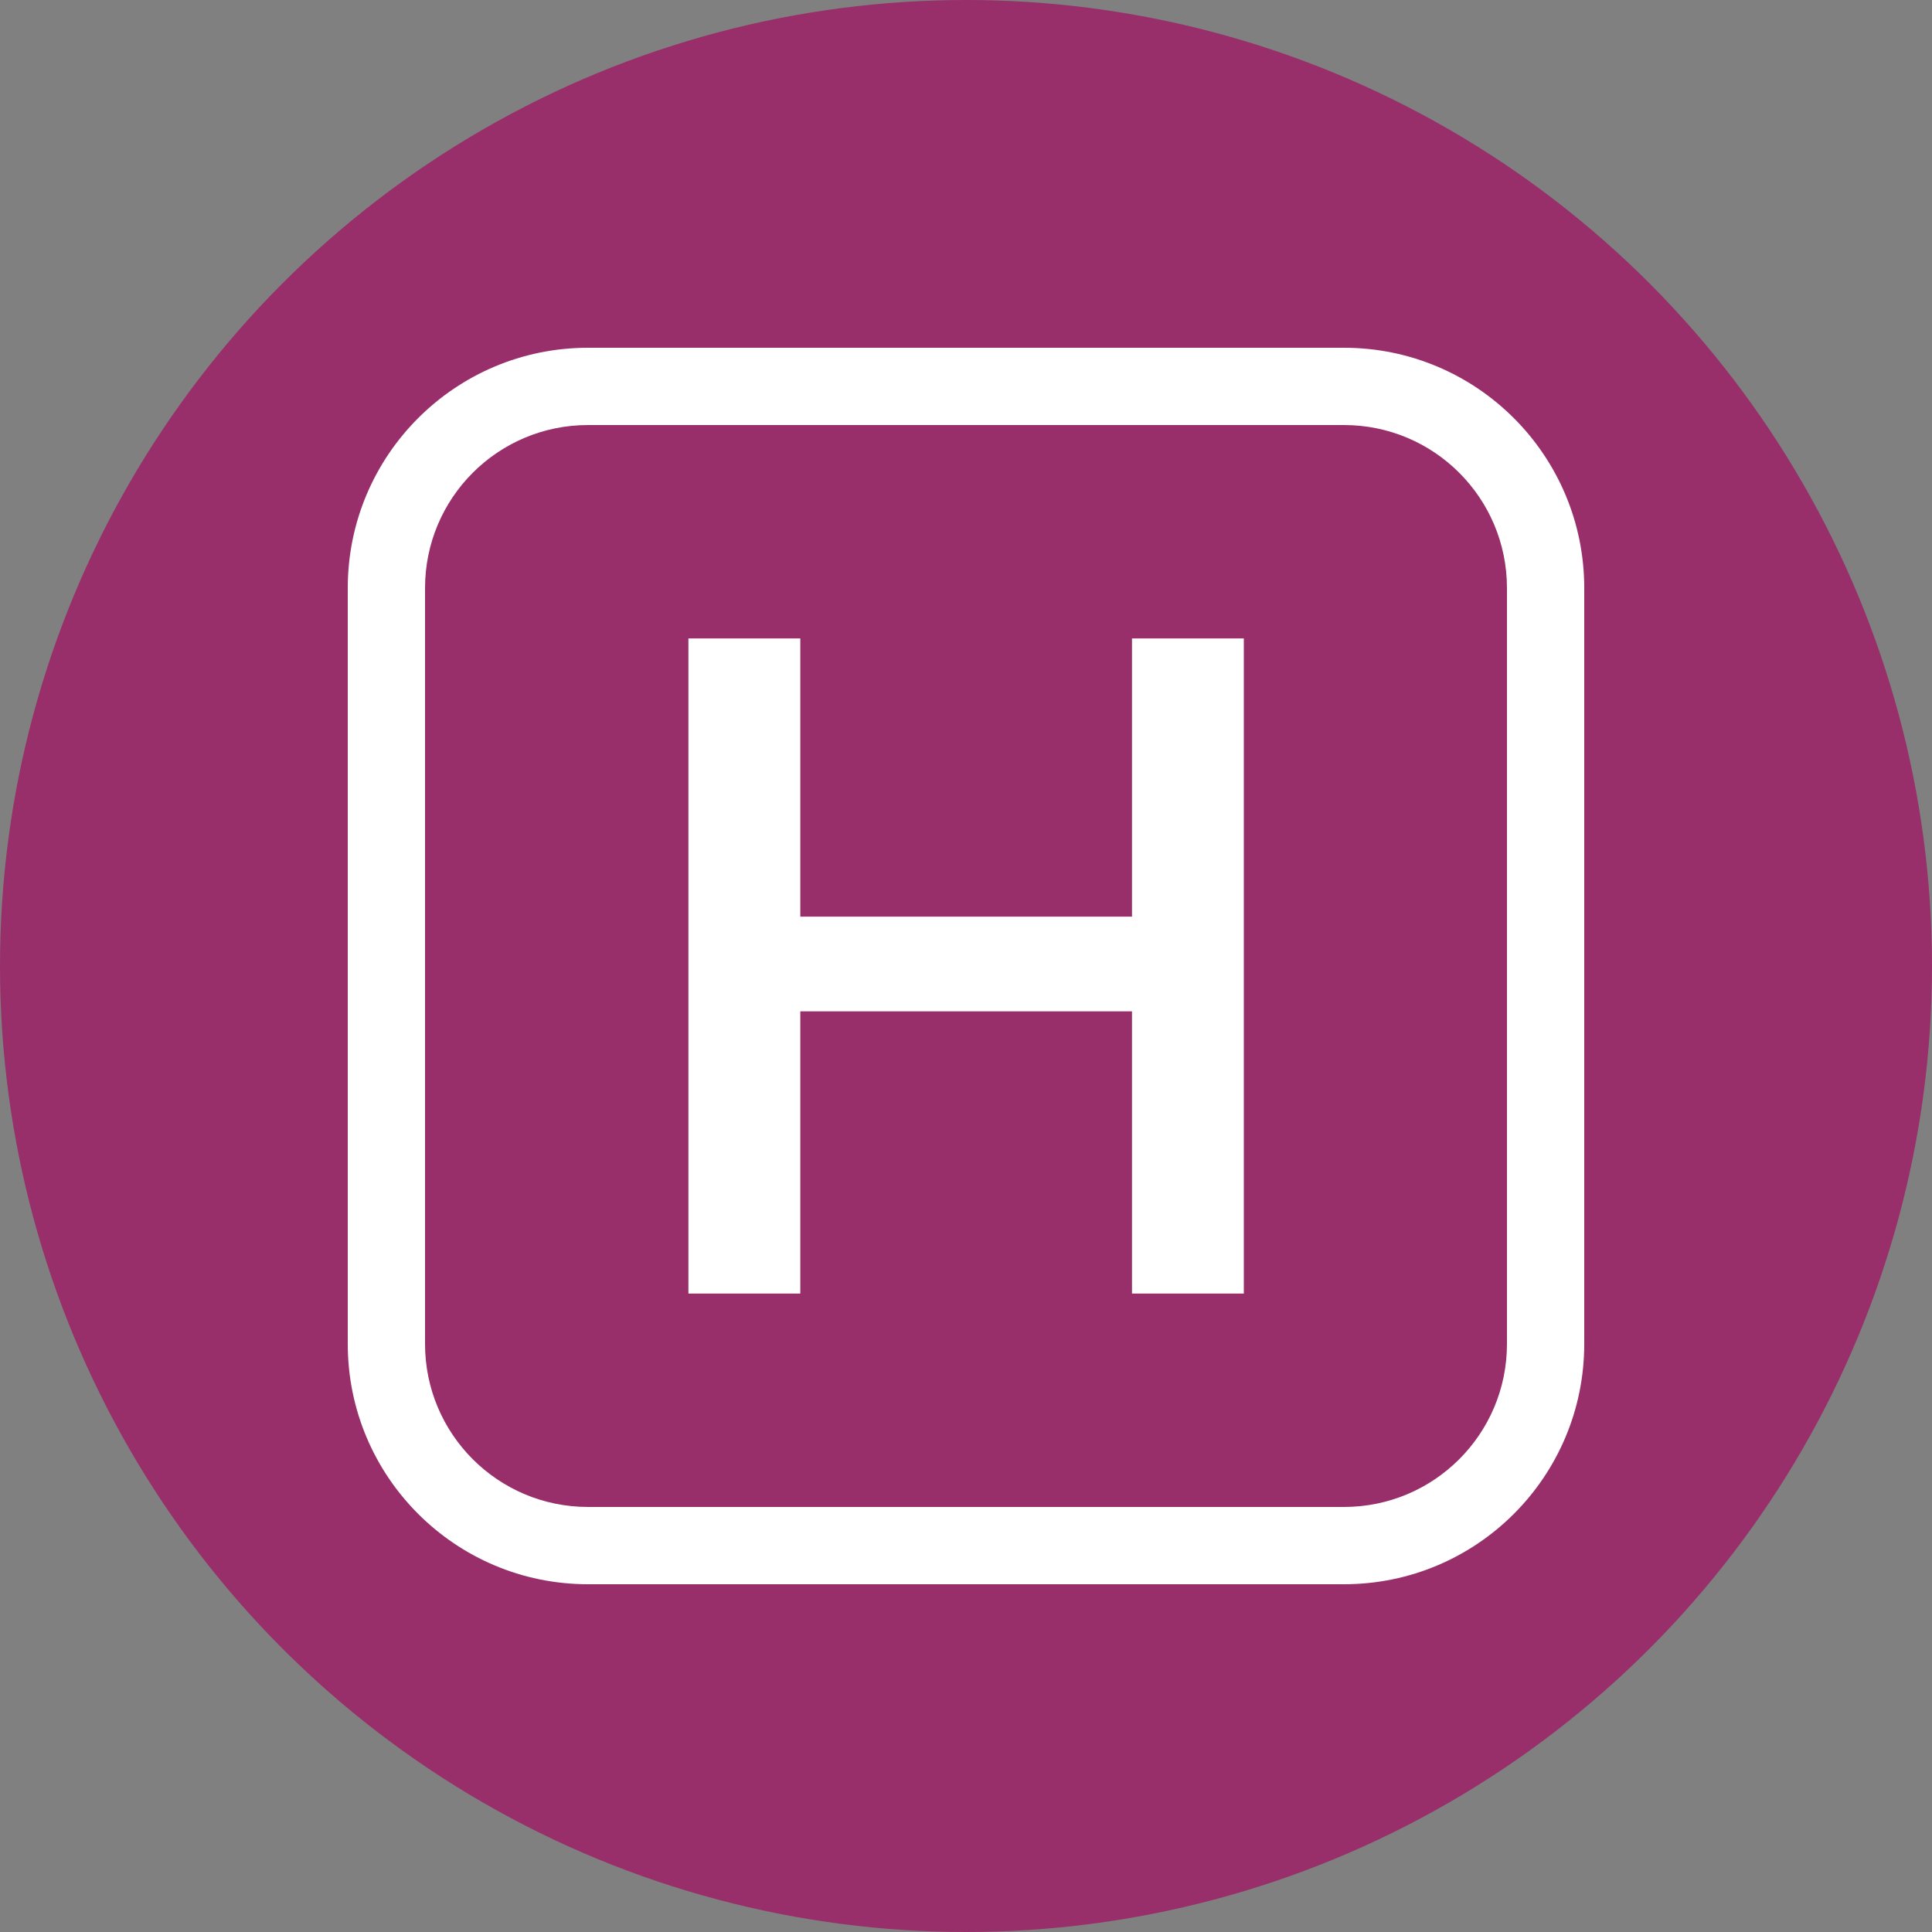
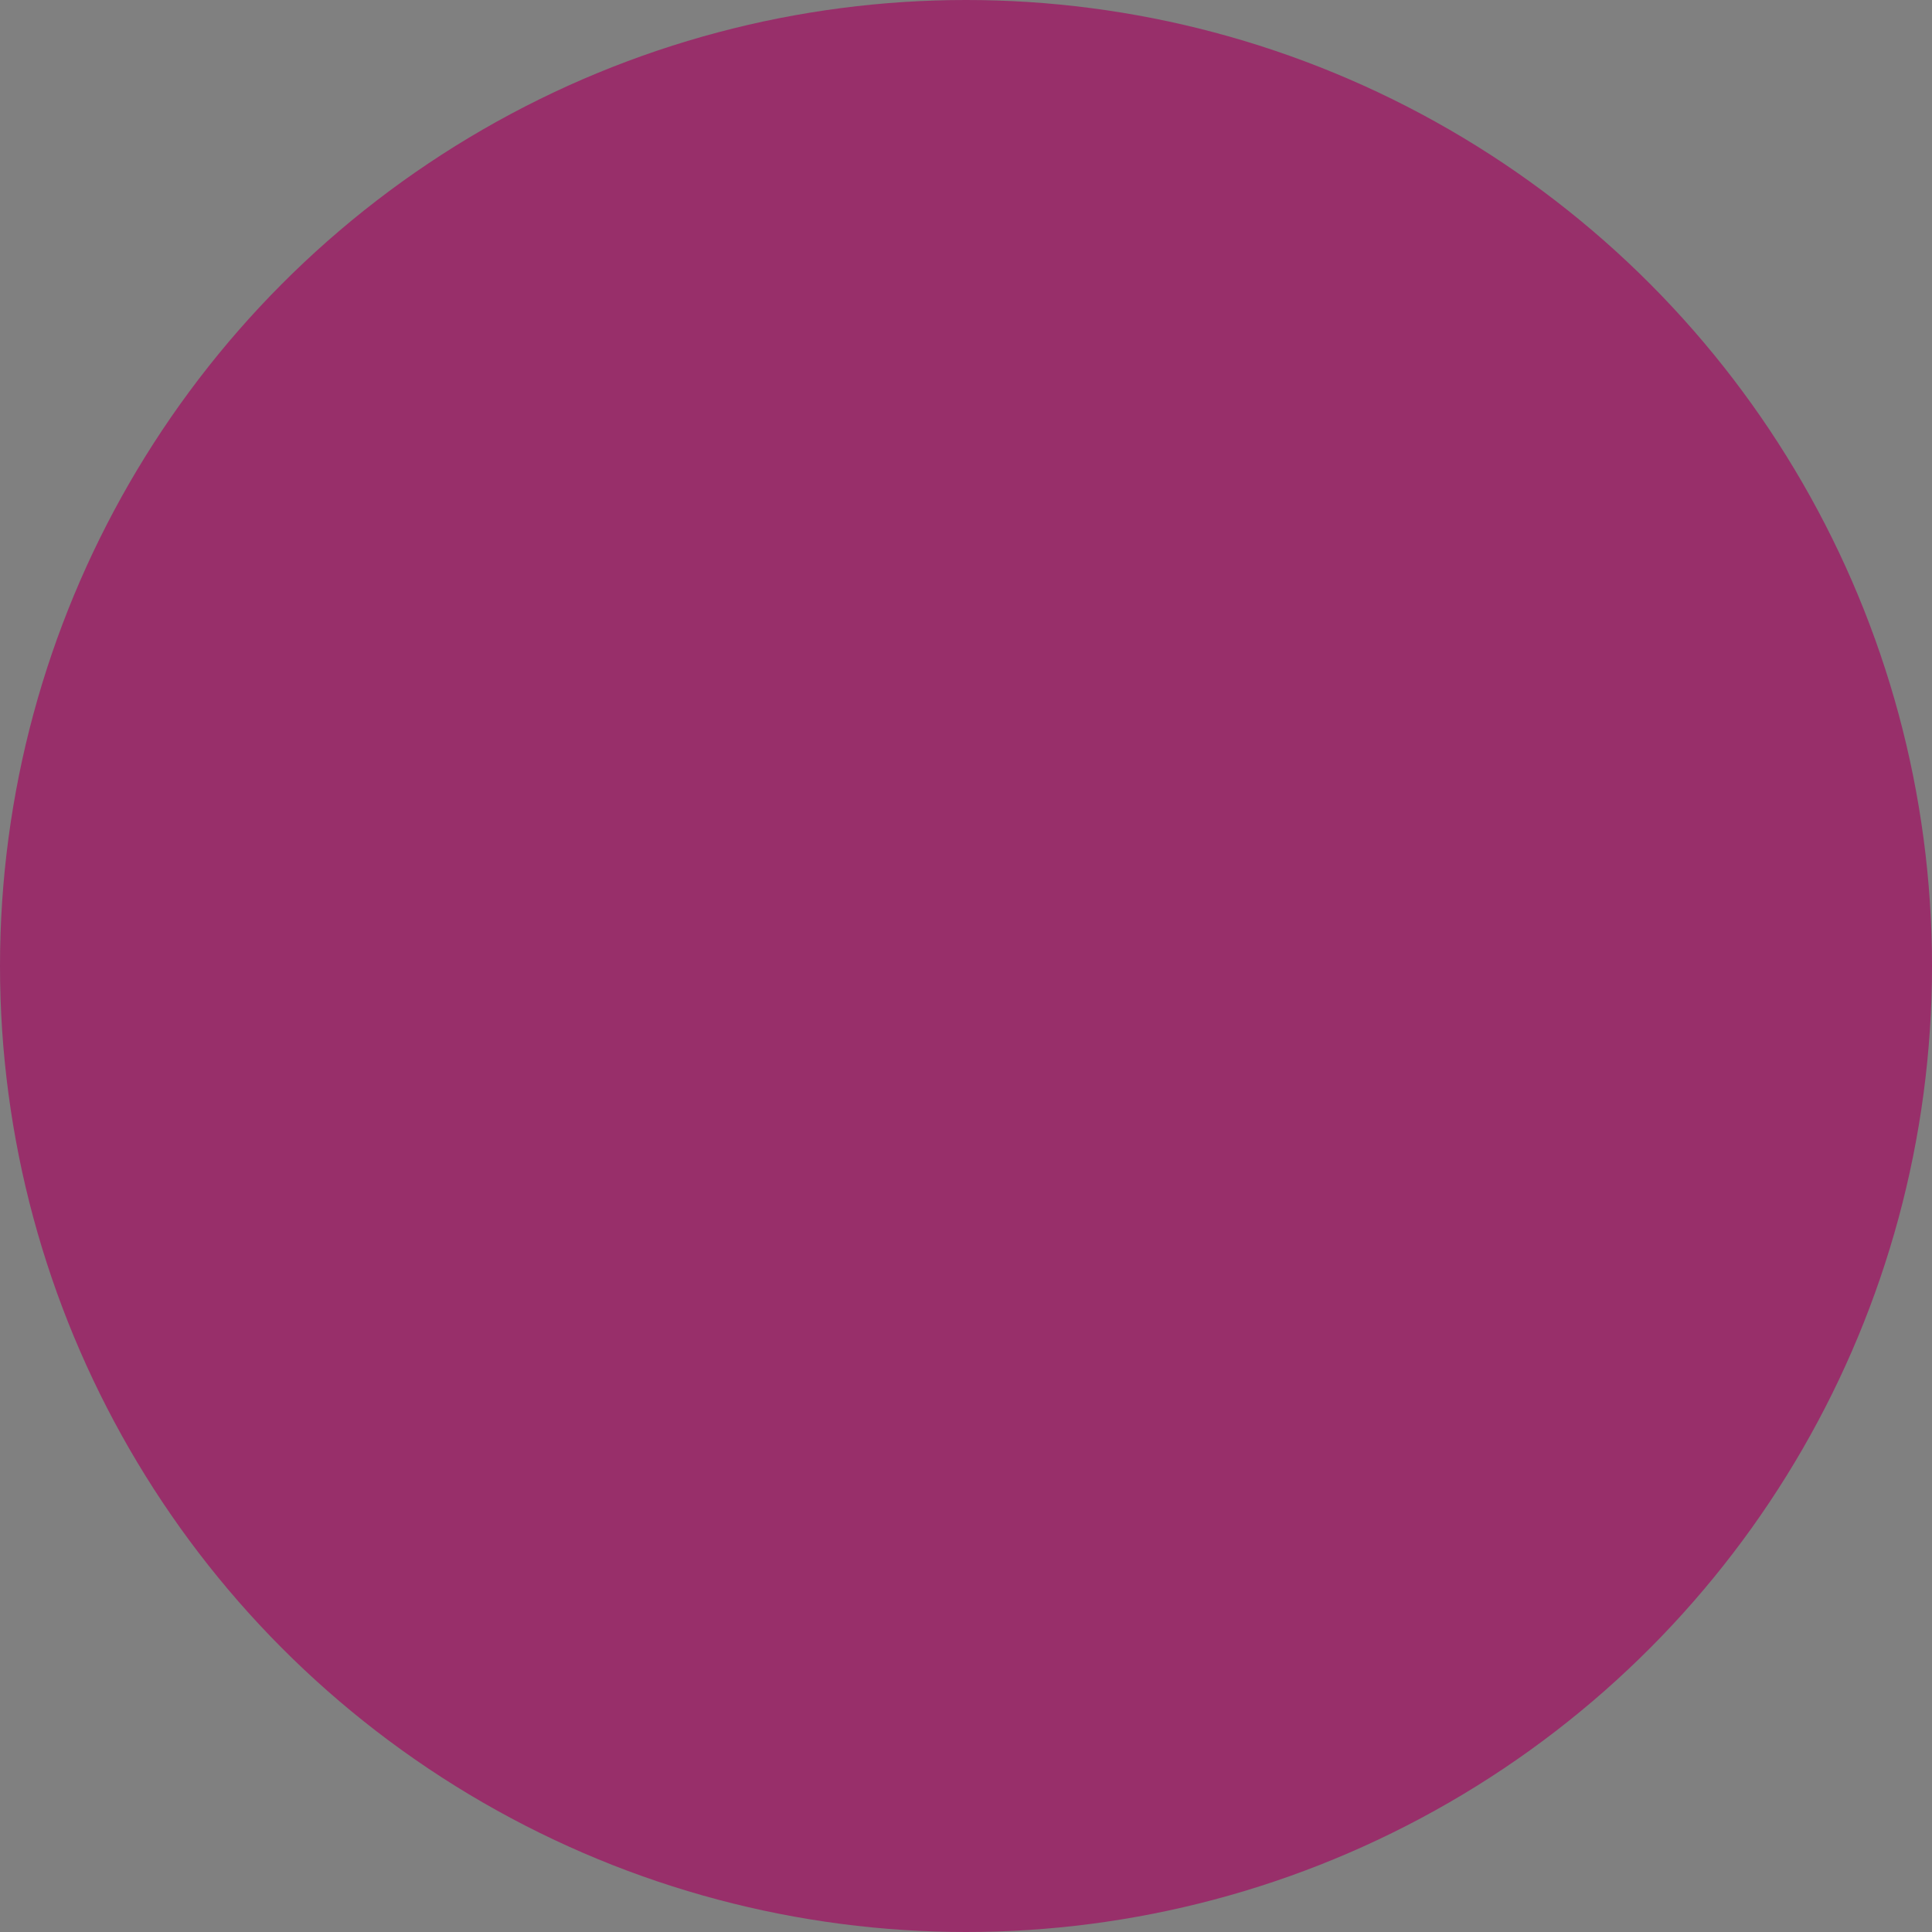
<svg xmlns="http://www.w3.org/2000/svg" width="25" height="25" viewBox="0 0 25 25" fill="none">
  <rect x="0" y="0" width="25" height="25" fill="#808080" stroke="none" />
  <circle cx="12.5" cy="12.5" r="12.5" fill="#982F6A" />
-   <path fill-rule="evenodd" clip-rule="evenodd" d="M7.609 4.5C5.892 4.5 4.5 5.892 4.5 7.609V17.391C4.5 19.108 5.892 20.5 7.609 20.5H17.391C19.108 20.5 20.5 19.108 20.5 17.391V7.609C20.5 5.892 19.108 4.5 17.391 4.5H7.609ZM5.5 7.609C5.5 6.444 6.444 5.5 7.609 5.5H17.391C18.556 5.5 19.5 6.444 19.5 7.609V17.391C19.5 18.556 18.556 19.5 17.391 19.5H7.609C6.444 19.5 5.5 18.556 5.5 17.391V7.609ZM16.095 8.261H14.648V11.861H10.356V8.261H8.908V16.739H10.356V13.087H14.648V16.739H16.095V8.261Z" fill="white" />
</svg>